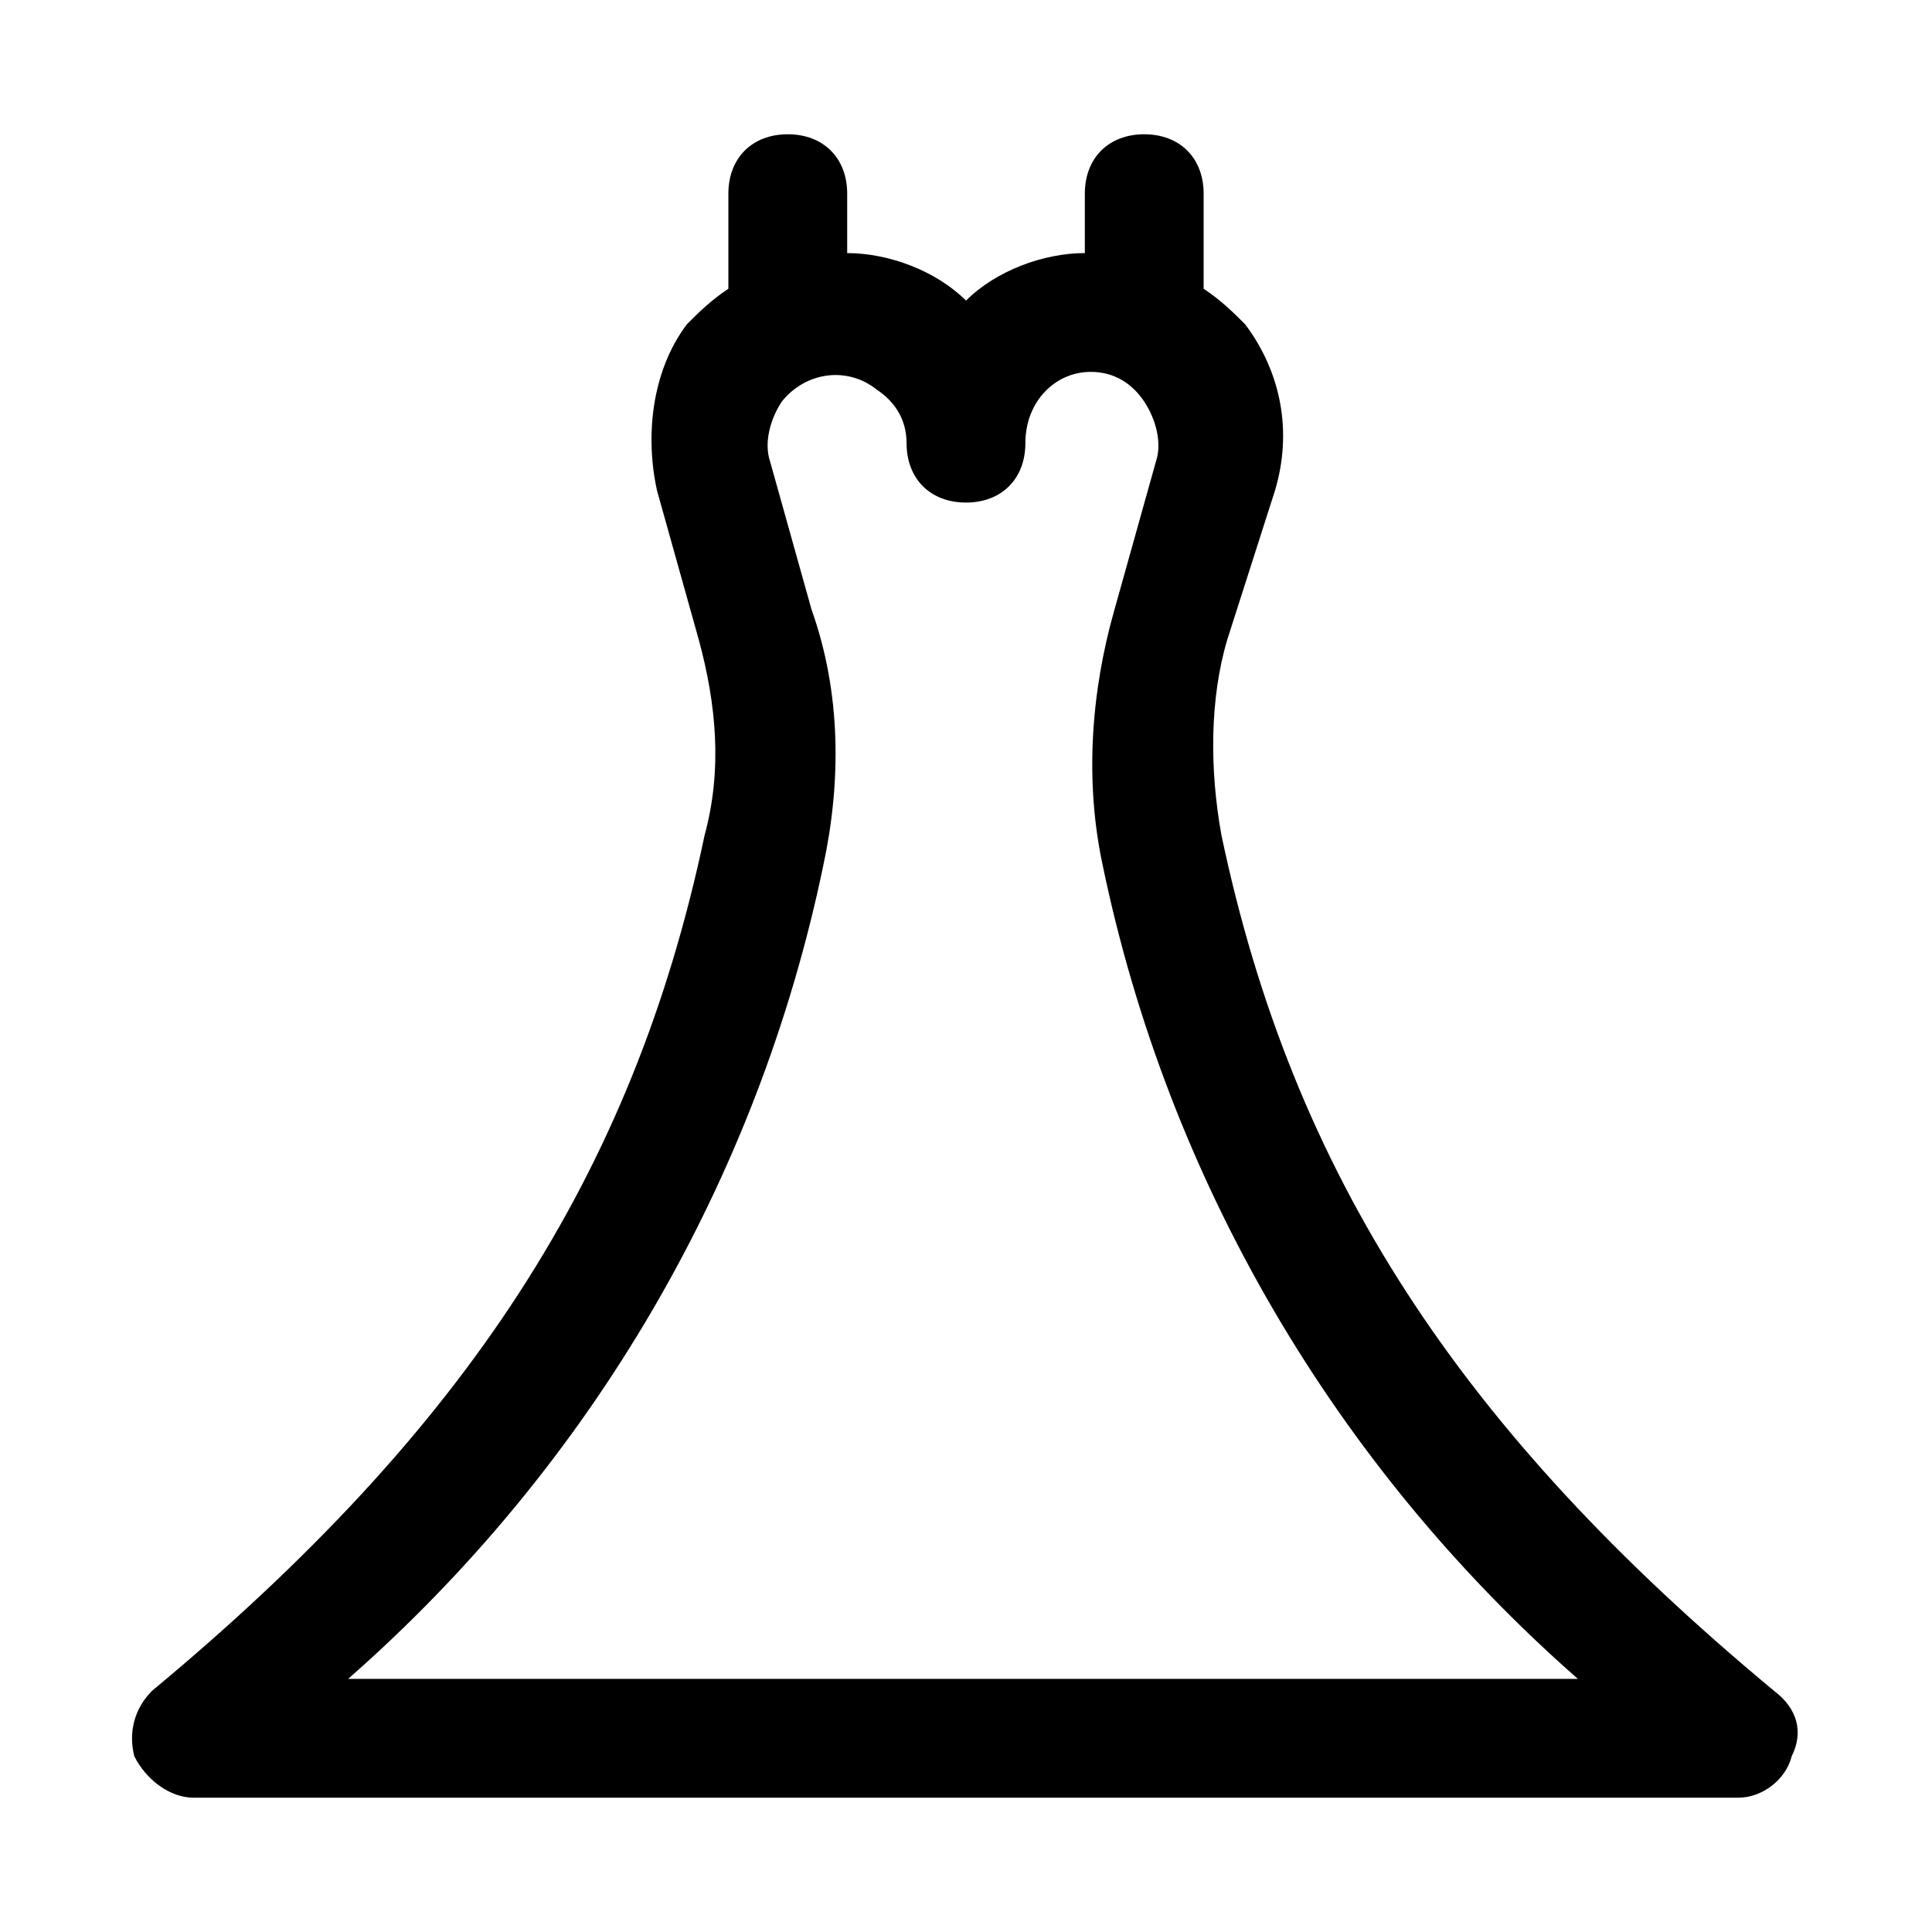
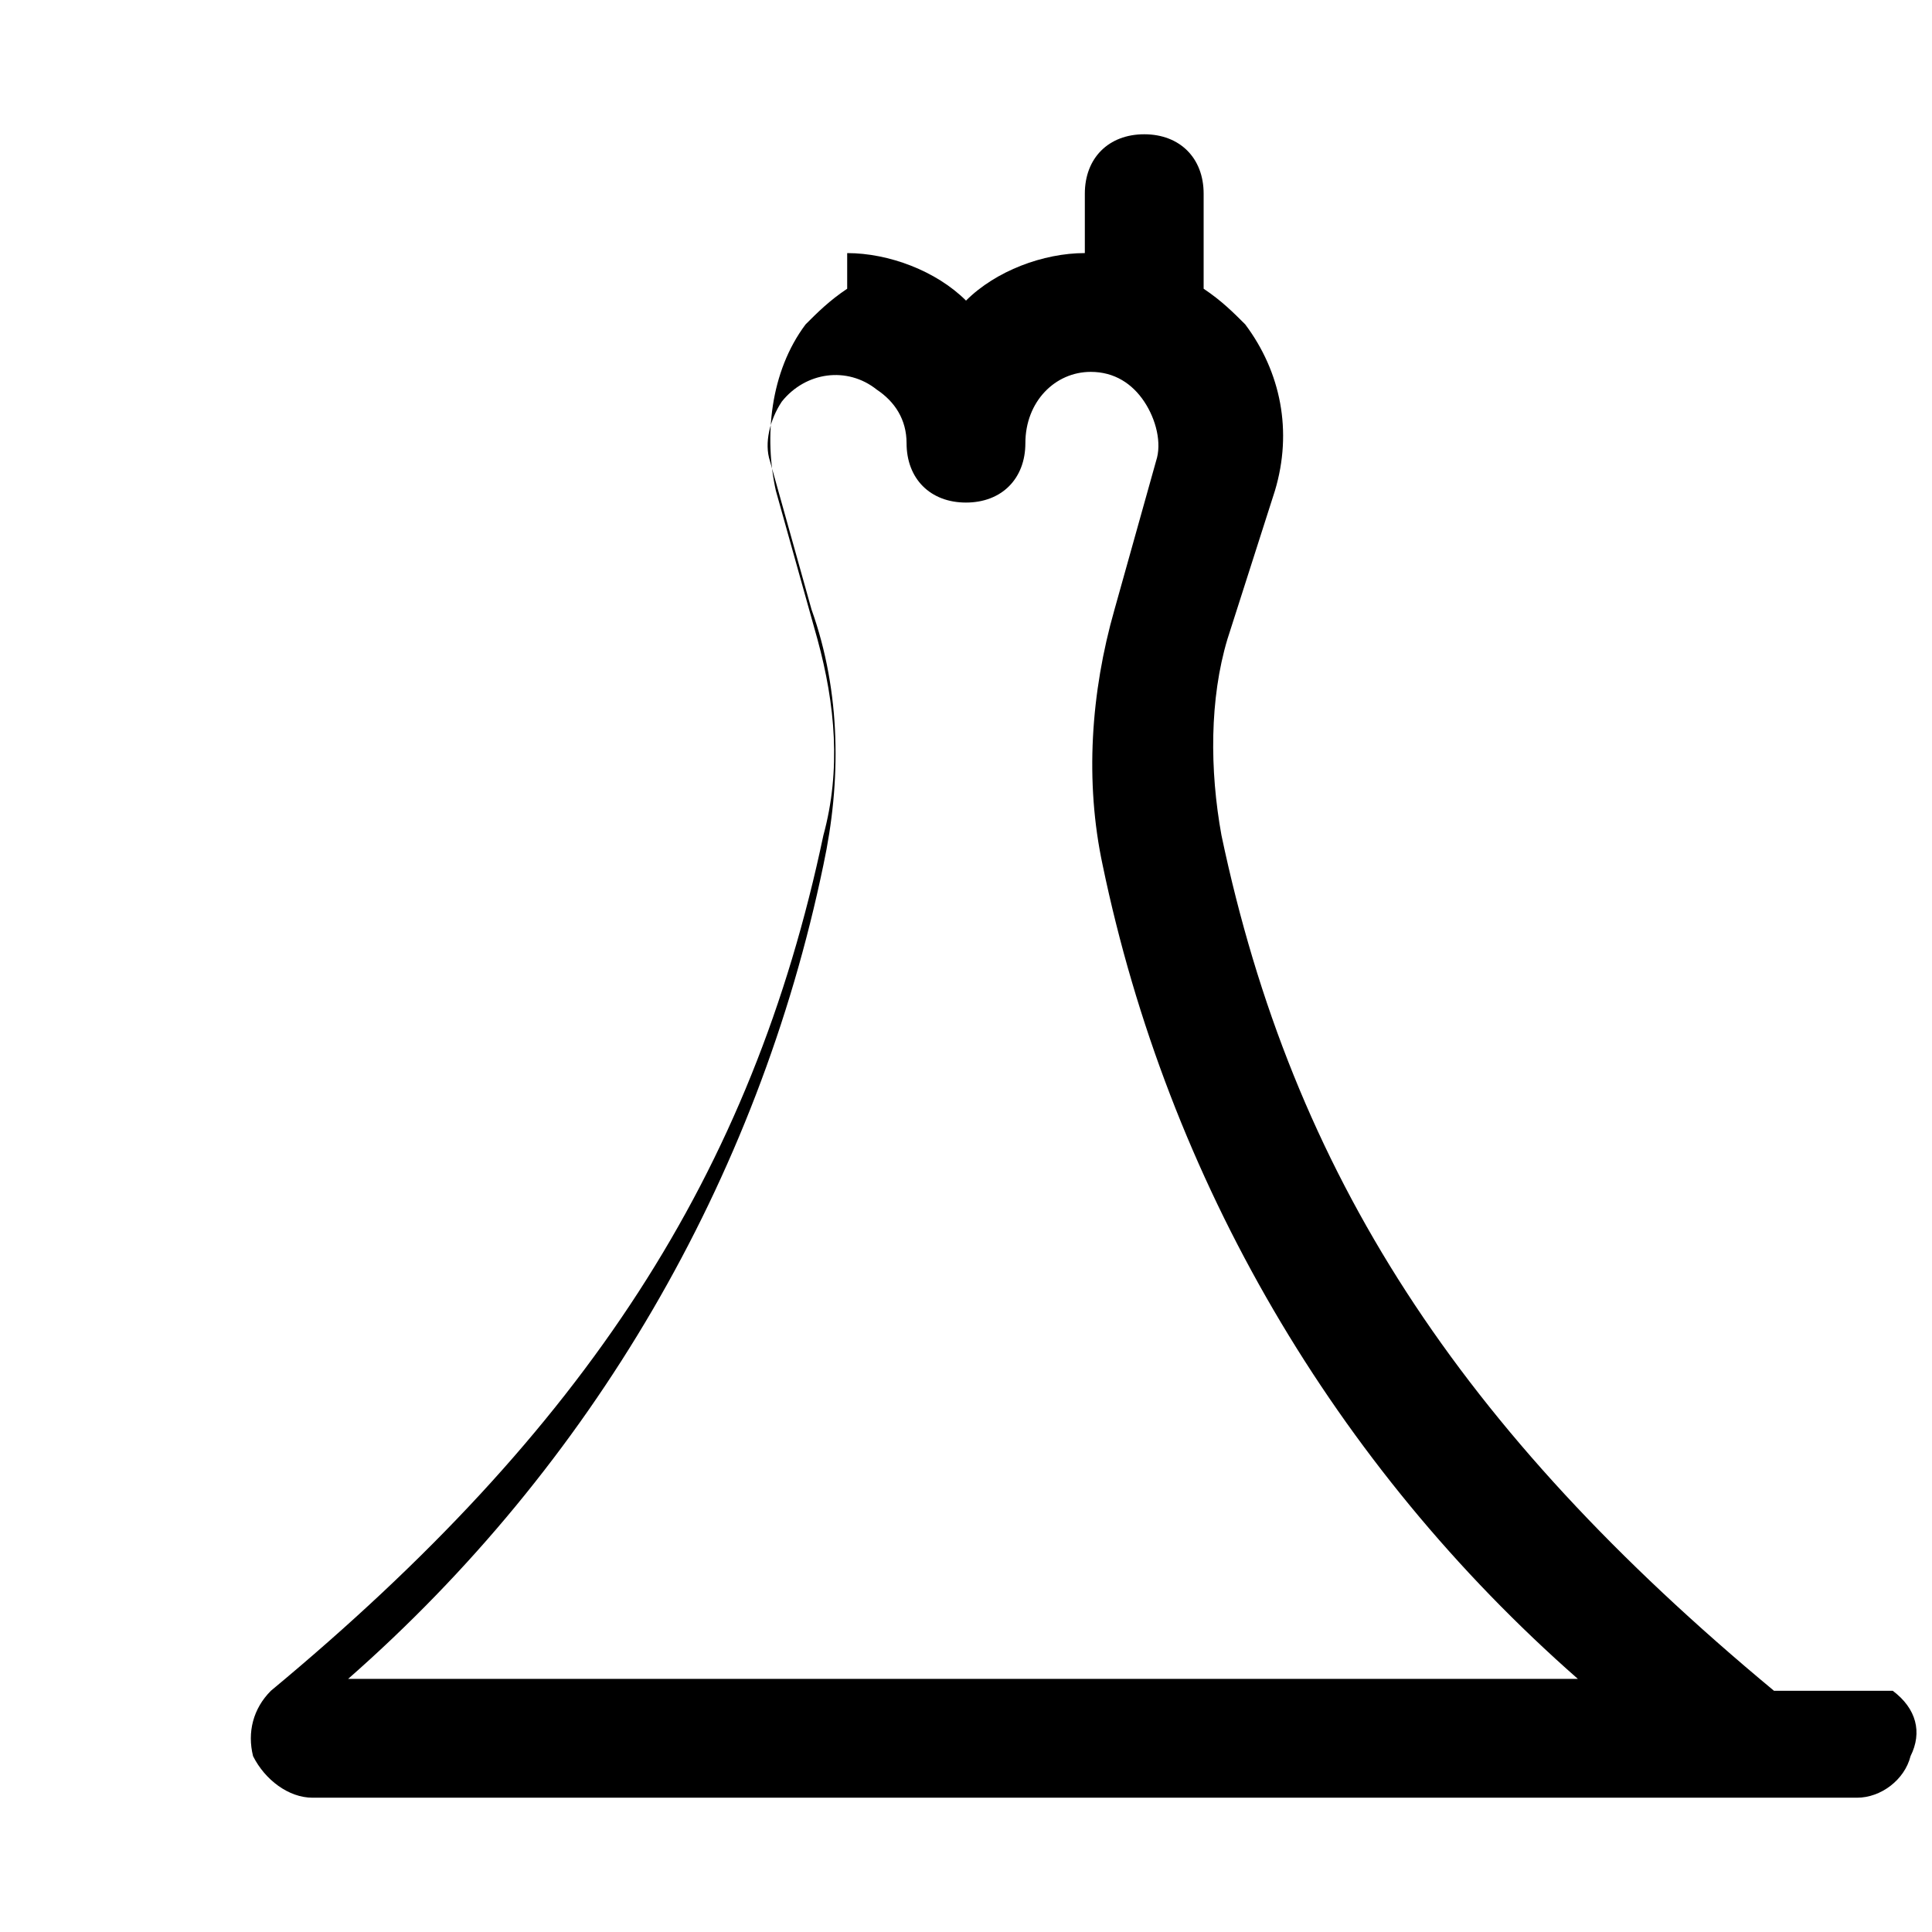
<svg xmlns="http://www.w3.org/2000/svg" fill="#000000" width="800px" height="800px" version="1.1" viewBox="144 144 512 512">
-   <path d="m614.12 592.07c-83.445-69.273-127.53-136.97-146.42-226.71-3.148-17.32-3.148-36.211 1.574-51.957l12.594-39.355c4.723-15.742 1.574-31.488-7.871-44.082-3.148-3.152-6.297-6.301-11.02-9.449v-25.191c0-9.445-6.297-15.742-15.742-15.742s-15.742 6.297-15.742 15.742v15.742c-11.02 0-23.617 4.723-31.488 12.594-7.879-7.867-20.473-12.59-31.492-12.59v-15.746c0-9.445-6.297-15.742-15.742-15.742-9.445 0-15.742 6.297-15.742 15.742v25.191c-4.723 3.148-7.871 6.297-11.02 9.445-9.453 12.598-11.027 29.914-7.879 44.086l11.02 39.359c4.723 17.32 6.297 34.637 1.574 51.957-18.895 89.742-62.977 157.44-146.42 226.71-4.723 4.723-6.297 11.02-4.723 17.316 3.148 6.297 9.445 11.02 15.742 11.02h409.34c6.297 0 12.594-4.723 14.168-11.02 3.152-6.297 1.578-12.594-4.719-17.32zm-377.86-3.148c64.551-56.68 108.63-132.25 125.95-215.7 4.723-22.043 4.723-45.656-3.148-67.699l-11.02-39.359c-1.574-4.723 0-11.02 3.148-15.742 6.293-7.871 17.316-9.445 25.188-3.148 4.723 3.148 7.871 7.871 7.871 14.168 0 9.445 6.297 15.742 15.742 15.742 9.445 0 15.742-6.297 15.742-15.742 0.004-11.02 7.875-18.891 17.324-18.891 6.297 0 11.02 3.148 14.168 7.871 3.148 4.723 4.723 11.02 3.148 15.742l-11.02 39.363c-6.297 22.043-7.871 45.656-3.148 67.699 17.32 83.445 61.402 159.02 125.95 215.7z" />
+   <path d="m614.12 592.07c-83.445-69.273-127.53-136.97-146.42-226.71-3.148-17.32-3.148-36.211 1.574-51.957l12.594-39.355c4.723-15.742 1.574-31.488-7.871-44.082-3.148-3.152-6.297-6.301-11.02-9.449v-25.191c0-9.445-6.297-15.742-15.742-15.742s-15.742 6.297-15.742 15.742v15.742c-11.02 0-23.617 4.723-31.488 12.594-7.879-7.867-20.473-12.59-31.492-12.59v-15.746v25.191c-4.723 3.148-7.871 6.297-11.02 9.445-9.453 12.598-11.027 29.914-7.879 44.086l11.02 39.359c4.723 17.32 6.297 34.637 1.574 51.957-18.895 89.742-62.977 157.44-146.42 226.71-4.723 4.723-6.297 11.02-4.723 17.316 3.148 6.297 9.445 11.02 15.742 11.02h409.34c6.297 0 12.594-4.723 14.168-11.02 3.152-6.297 1.578-12.594-4.719-17.32zm-377.86-3.148c64.551-56.68 108.63-132.25 125.95-215.7 4.723-22.043 4.723-45.656-3.148-67.699l-11.02-39.359c-1.574-4.723 0-11.02 3.148-15.742 6.293-7.871 17.316-9.445 25.188-3.148 4.723 3.148 7.871 7.871 7.871 14.168 0 9.445 6.297 15.742 15.742 15.742 9.445 0 15.742-6.297 15.742-15.742 0.004-11.02 7.875-18.891 17.324-18.891 6.297 0 11.02 3.148 14.168 7.871 3.148 4.723 4.723 11.02 3.148 15.742l-11.02 39.363c-6.297 22.043-7.871 45.656-3.148 67.699 17.32 83.445 61.402 159.02 125.95 215.7z" />
</svg>